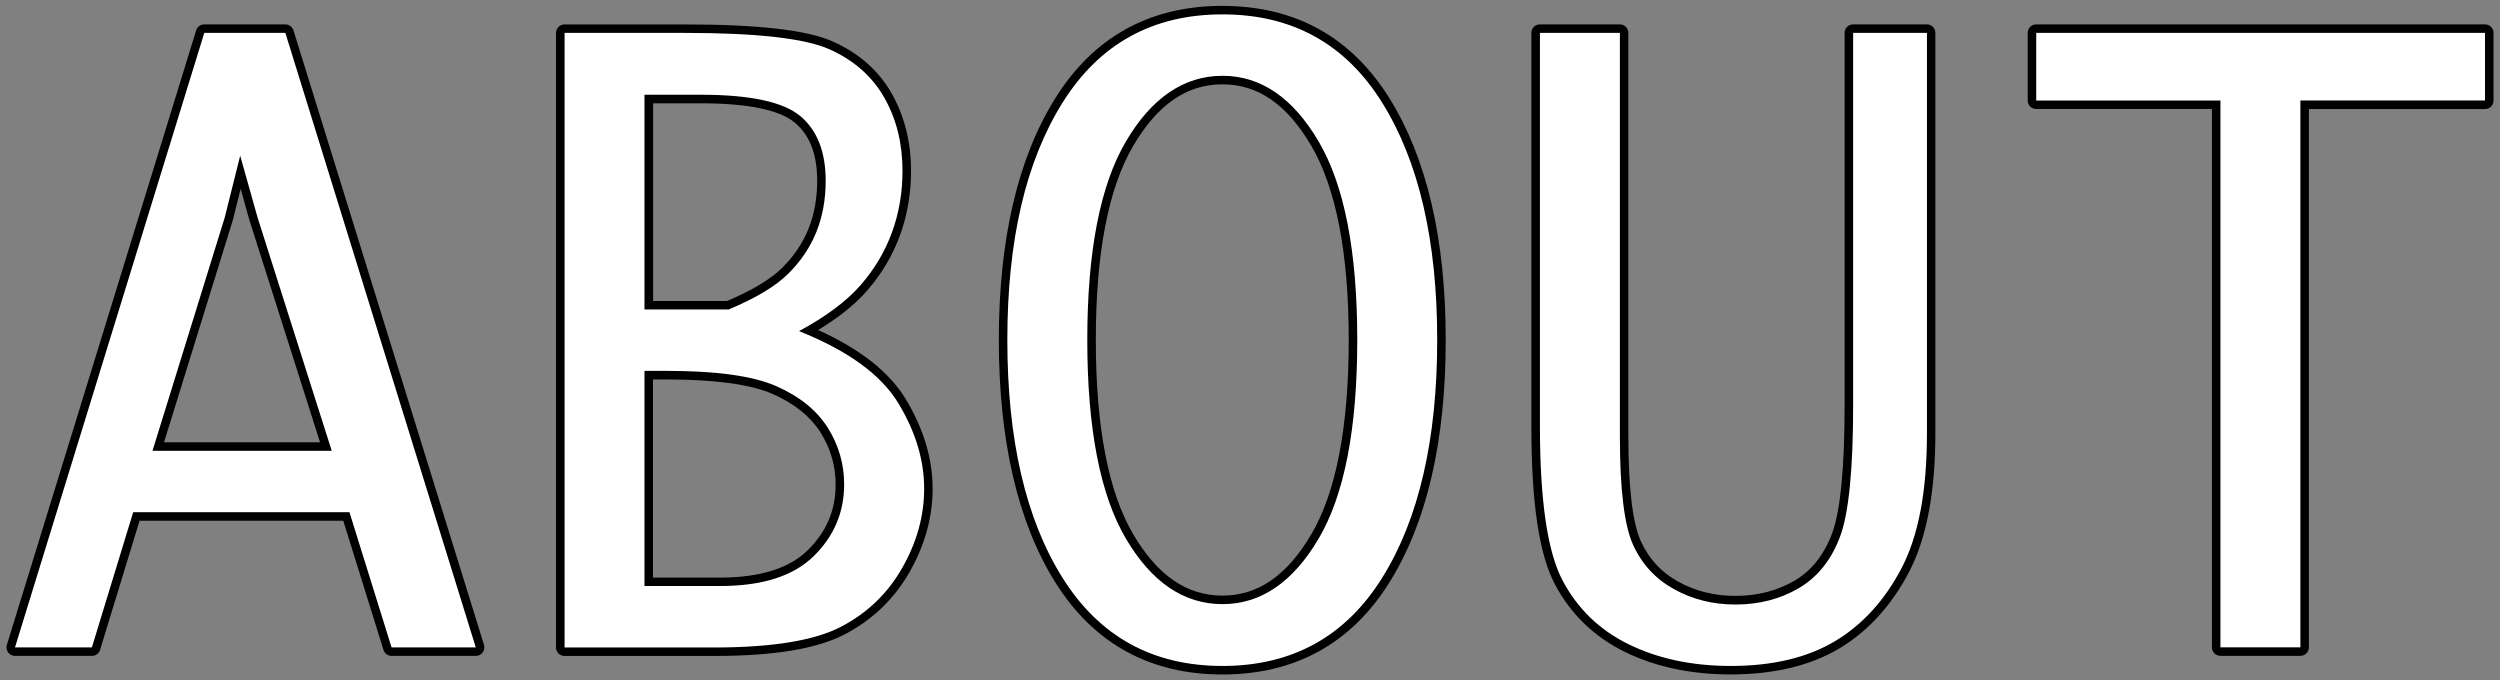
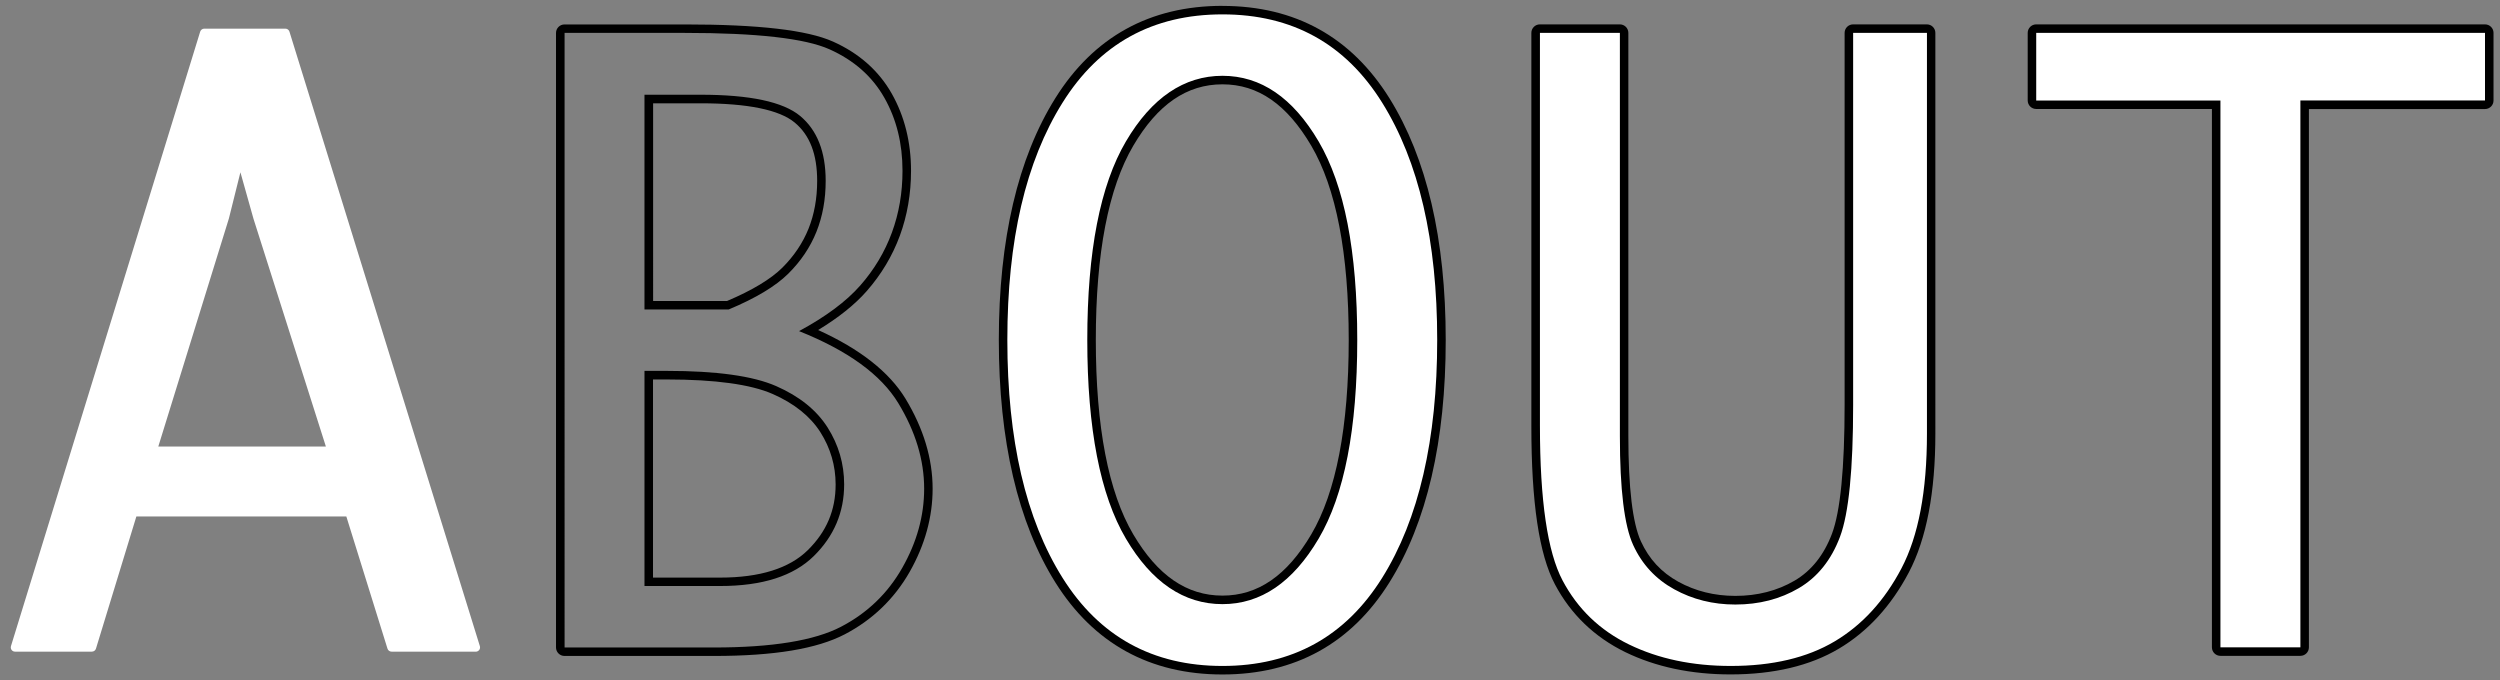
<svg xmlns="http://www.w3.org/2000/svg" viewBox="0 0 439.97 119.73" data-name="レイヤー 1" id="_レイヤー_1">
  <rect x="0" y="0" width="439.97" height="119.73" fill="#808080" stroke="none" />
  <defs>
    <style>
      .cls-1, .cls-2 {
        stroke-width: 0px;
      }

      .cls-2 {
        fill: #fff;
      }
    </style>
  </defs>
  <g>
    <path d="m68.91,114.68c-.33,0-.62-.21-.72-.53l-7.24-23.26H24l-7.11,23.26c-.1.32-.39.53-.72.53H2.64c-.24,0-.46-.11-.6-.3-.14-.19-.18-.44-.11-.67L35.23,5.57c.1-.31.39-.53.72-.53h14.27c.33,0,.62.21.72.53l33.51,108.14c.07.23.03.48-.11.67-.14.19-.37.31-.6.31h-14.82Zm-11.56-36.1l-12.74-40.08-2.3-8.18-2.03,8.14-12.42,40.12h29.49Z" class="cls-2" />
-     <path d="m50.22,5.79l33.51,108.14h-14.82l-7.41-23.79H23.44l-7.27,23.79H2.64L35.95,5.79h14.27m-23.38,73.54h31.54l-13.05-41.05-3.06-10.88-2.72,10.88-12.71,41.05M50.22,4.29h-14.27c-.66,0-1.24.43-1.43,1.06L1.21,113.49c-.14.46-.06.95.23,1.33.28.38.73.61,1.21.61h13.53c.66,0,1.24-.43,1.43-1.06l6.95-22.73h35.85l7.08,22.74c.2.63.78,1.05,1.43,1.05h14.82c.48,0,.92-.23,1.21-.61.28-.38.37-.88.23-1.33L51.65,5.35c-.19-.63-.78-1.06-1.43-1.06h0Zm-21.35,73.54l12.11-39.11s.02-.05.02-.08l1.35-5.4,1.53,5.44s0,.03.01.05l12.43,39.1h-27.45Z" class="cls-1" />
  </g>
  <g>
-     <path d="m99.36,114.68c-.41,0-.75-.34-.75-.75V5.79c0-.41.34-.75.75-.75h21.14c12.91,0,21.35.97,25.79,2.95,4.43,1.98,7.8,4.96,10,8.85,2.19,3.86,3.29,8.31,3.29,13.22,0,3.92-.64,7.67-1.92,11.13-1.27,3.47-3.2,6.68-5.71,9.55-2.27,2.58-5.5,5.08-9.61,7.43,7.94,3.39,13.45,7.55,16.38,12.39,3.09,5.1,4.66,10.3,4.66,15.44,0,4.87-1.33,9.67-3.94,14.27-2.62,4.62-6.36,8.21-11.11,10.69-4.73,2.47-12.36,3.72-22.67,3.72h-26.3Zm27.39-12.31c7.19,0,12.56-1.7,15.96-5.05,3.39-3.35,5.11-7.41,5.11-12.07,0-3.46-.94-6.7-2.81-9.62-1.86-2.92-4.79-5.27-8.71-6.99-3.96-1.74-10.34-2.62-18.93-2.62h-3.19v36.36h12.57Zm1.34-48.67c4.58-1.93,7.97-3.97,10.09-6.07,2.14-2.12,3.75-4.51,4.79-7.12,1.05-2.62,1.58-5.54,1.58-8.69,0-4.86-1.42-8.51-4.22-10.84-2.84-2.37-8.58-3.56-17.06-3.56h-9.11v36.29h13.92Z" class="cls-2" />
    <path d="m120.5,5.79c12.69,0,21.18.96,25.49,2.89,4.3,1.93,7.52,4.77,9.65,8.53,2.13,3.76,3.19,8.04,3.19,12.85,0,3.85-.62,7.48-1.87,10.88-1.25,3.4-3.1,6.5-5.57,9.31-2.47,2.81-6.06,5.48-10.77,8.02,8.61,3.44,14.43,7.67,17.47,12.68,3.04,5.01,4.55,10.03,4.55,15.06,0,4.76-1.28,9.39-3.84,13.9-2.56,4.51-6.16,7.98-10.81,10.4-4.65,2.42-12.09,3.64-22.33,3.64h-26.3V5.79h21.14m-7.07,48.67h14.82c4.76-1.99,8.25-4.09,10.47-6.29,2.22-2.2,3.87-4.66,4.96-7.37,1.09-2.72,1.63-5.71,1.63-8.97,0-5.12-1.5-8.93-4.49-11.42-2.99-2.49-8.84-3.74-17.54-3.74h-9.86v37.79m0,48.67h13.32c7.43,0,12.92-1.76,16.48-5.27,3.56-3.51,5.34-7.71,5.34-12.61,0-3.62-.98-6.97-2.92-10.03-1.95-3.06-4.96-5.48-9.04-7.27-4.08-1.79-10.49-2.68-19.24-2.68h-3.94v37.86m7.07-98.83h-21.14c-.83,0-1.5.67-1.5,1.5v108.14c0,.83.67,1.5,1.5,1.5h26.3c10.58,0,18.11-1.25,23.02-3.81,4.88-2.55,8.72-6.25,11.42-10.99,2.68-4.72,4.04-9.64,4.04-14.64,0-5.28-1.61-10.61-4.77-15.83-2.85-4.69-8.01-8.75-15.38-12.09,3.58-2.17,6.45-4.46,8.53-6.83,2.58-2.93,4.55-6.23,5.86-9.79,1.3-3.55,1.96-7.38,1.96-11.39,0-5.04-1.14-9.61-3.39-13.59-2.28-4.03-5.76-7.11-10.34-9.16-4.54-2.03-13.08-3.02-26.1-3.02h0Zm-5.57,13.88h8.36c8.3,0,13.87,1.14,16.58,3.39,2.66,2.21,3.95,5.57,3.95,10.27,0,3.06-.51,5.89-1.52,8.41-1.01,2.51-2.56,4.82-4.62,6.87-2.03,2.01-5.3,3.98-9.72,5.85h-13.01V18.17h0Zm0,48.6h2.44c8.49,0,14.76.86,18.63,2.56,3.78,1.66,6.6,3.92,8.38,6.71,1.78,2.8,2.69,5.9,2.69,9.22,0,4.52-1.6,8.29-4.89,11.54-3.25,3.21-8.44,4.84-15.43,4.84h-11.82v-34.86h0Z" class="cls-1" />
  </g>
  <g>
    <path d="m215.14,117.94c-12.5,0-22.18-5.33-28.77-15.85-6.53-10.4-9.83-24.62-9.83-42.27s3.31-31.74,9.83-42.16c6.6-10.54,16.28-15.88,28.77-15.88s22.17,5.34,28.74,15.88c6.5,10.43,9.8,24.61,9.8,42.16s-3.3,31.86-9.8,42.27c-6.57,10.52-16.24,15.85-28.74,15.85Zm0-103.86c-6.48,0-11.98,3.76-16.35,11.18-4.44,7.55-6.69,19.18-6.69,34.56s2.25,27.06,6.69,34.59c4.36,7.4,9.86,11.15,16.35,11.15s11.91-3.75,16.28-11.15c4.44-7.53,6.69-19.17,6.69-34.59s-2.25-27-6.69-34.56c-4.37-7.42-9.84-11.18-16.28-11.18Z" class="cls-2" />
    <path d="m215.14,2.53c12.28,0,21.65,5.18,28.1,15.53,6.46,10.35,9.69,24.28,9.69,41.77s-3.23,31.54-9.69,41.87-15.83,15.5-28.1,15.5-21.66-5.17-28.14-15.5c-6.48-10.33-9.72-24.29-9.72-41.87s3.24-31.41,9.72-41.77c6.48-10.35,15.86-15.53,28.14-15.53m0,103.79c6.75,0,12.39-3.84,16.92-11.52,4.53-7.68,6.8-19.34,6.8-34.97s-2.27-27.23-6.8-34.94c-4.53-7.7-10.17-11.55-16.92-11.55s-12.46,3.85-16.99,11.55c-4.53,7.7-6.8,19.35-6.8,34.94s2.27,27.29,6.8,34.97c4.53,7.68,10.2,11.52,16.99,11.52m0-105.29c-12.77,0-22.67,5.46-29.41,16.24-6.6,10.55-9.95,24.87-9.95,42.56s3.35,32.14,9.95,42.67c6.74,10.75,16.64,16.2,29.41,16.2s22.66-5.45,29.38-16.2c6.58-10.52,9.91-24.88,9.91-42.66s-3.34-32.01-9.91-42.56c-6.72-10.77-16.6-16.24-29.38-16.24h0Zm0,103.79c-6.28,0-11.42-3.53-15.7-10.78-4.37-7.41-6.59-18.92-6.59-34.21s2.22-26.74,6.59-34.18c4.28-7.28,9.42-10.81,15.7-10.81s11.35,3.54,15.63,10.81c4.37,7.44,6.59,18.93,6.59,34.18s-2.22,26.8-6.59,34.21c-4.28,7.26-9.39,10.78-15.63,10.78h0Z" class="cls-1" />
  </g>
  <g>
    <path d="m304.59,117.94c-6.83,0-12.96-1.29-18.2-3.85-5.29-2.57-9.34-6.48-12.06-11.61-2.7-5.09-4.06-14.35-4.06-27.5V5.79c0-.41.34-.75.75-.75h14.07c.41,0,.75.34.75.75v70.96c0,9.23.77,15.57,2.28,18.85,1.49,3.23,3.81,5.74,6.89,7.44,3.11,1.72,6.61,2.59,10.41,2.59,4.01,0,7.65-.94,10.8-2.79,3.12-1.83,5.44-4.74,6.92-8.66,1.5-4,2.26-11.72,2.26-22.95V5.79c0-.41.34-.75.75-.75h12.98c.41,0,.75.34.75.75v70.55c0,10.18-1.54,18.27-4.57,24.04-3.04,5.78-7.09,10.21-12.04,13.14-4.95,2.93-11.23,4.42-18.67,4.42Z" class="cls-2" />
    <path d="m339.12,5.79v70.55c0,10.1-1.5,18-4.49,23.69-2.99,5.69-6.91,9.97-11.76,12.85-4.85,2.88-10.94,4.32-18.28,4.32-6.75,0-12.71-1.26-17.88-3.77-5.17-2.51-9.07-6.28-11.72-11.28-2.65-5.01-3.98-14.06-3.98-27.15V5.79h14.07v70.96c0,9.38.78,15.77,2.34,19.17,1.56,3.4,3.96,5.99,7.21,7.78,3.24,1.79,6.83,2.69,10.77,2.69,4.17,0,7.9-.96,11.18-2.89,3.28-1.93,5.7-4.94,7.24-9.04,1.54-4.1,2.31-11.84,2.31-23.21V5.79h12.98m0-1.5h-12.98c-.83,0-1.5.67-1.5,1.5v65.45c0,11.14-.75,18.77-2.22,22.68-1.41,3.75-3.63,6.54-6.59,8.27-3.04,1.78-6.54,2.68-10.42,2.68-3.67,0-7.05-.84-10.05-2.5-2.98-1.65-5.13-3.97-6.57-7.1-1.46-3.18-2.21-9.42-2.21-18.54V5.79c0-.83-.67-1.5-1.5-1.5h-14.07c-.83,0-1.5.67-1.5,1.5v69.19c0,13.47,1.36,22.58,4.15,27.86,2.79,5.27,6.96,9.28,12.39,11.93,5.35,2.6,11.58,3.92,18.53,3.92,7.58,0,13.99-1.52,19.05-4.53,5.07-3.01,9.21-7.53,12.32-13.44,3.09-5.88,4.66-14.08,4.66-24.39V5.79c0-.83-.67-1.5-1.5-1.5h0Z" class="cls-1" />
  </g>
  <g>
    <path d="m390.77,114.68c-.41,0-.75-.34-.75-.75V18.44h-31.67c-.41,0-.75-.34-.75-.75V5.79c0-.41.34-.75.75-.75h78.98c.41,0,.75.34.75.75v11.89c0,.41-.34.75-.75.75h-31.74v95.49c0,.41-.34.75-.75.75h-14.07Z" class="cls-2" />
    <path d="m437.33,5.79v11.89h-32.49v96.24h-14.07V17.69h-32.42V5.79h78.98m0-1.5h-78.98c-.83,0-1.5.67-1.5,1.5v11.89c0,.83.67,1.5,1.5,1.5h30.92v94.74c0,.83.67,1.5,1.5,1.5h14.07c.83,0,1.5-.67,1.5-1.5V19.19h30.99c.83,0,1.5-.67,1.5-1.5V5.79c0-.83-.67-1.5-1.5-1.5h0Z" class="cls-1" />
  </g>
</svg>